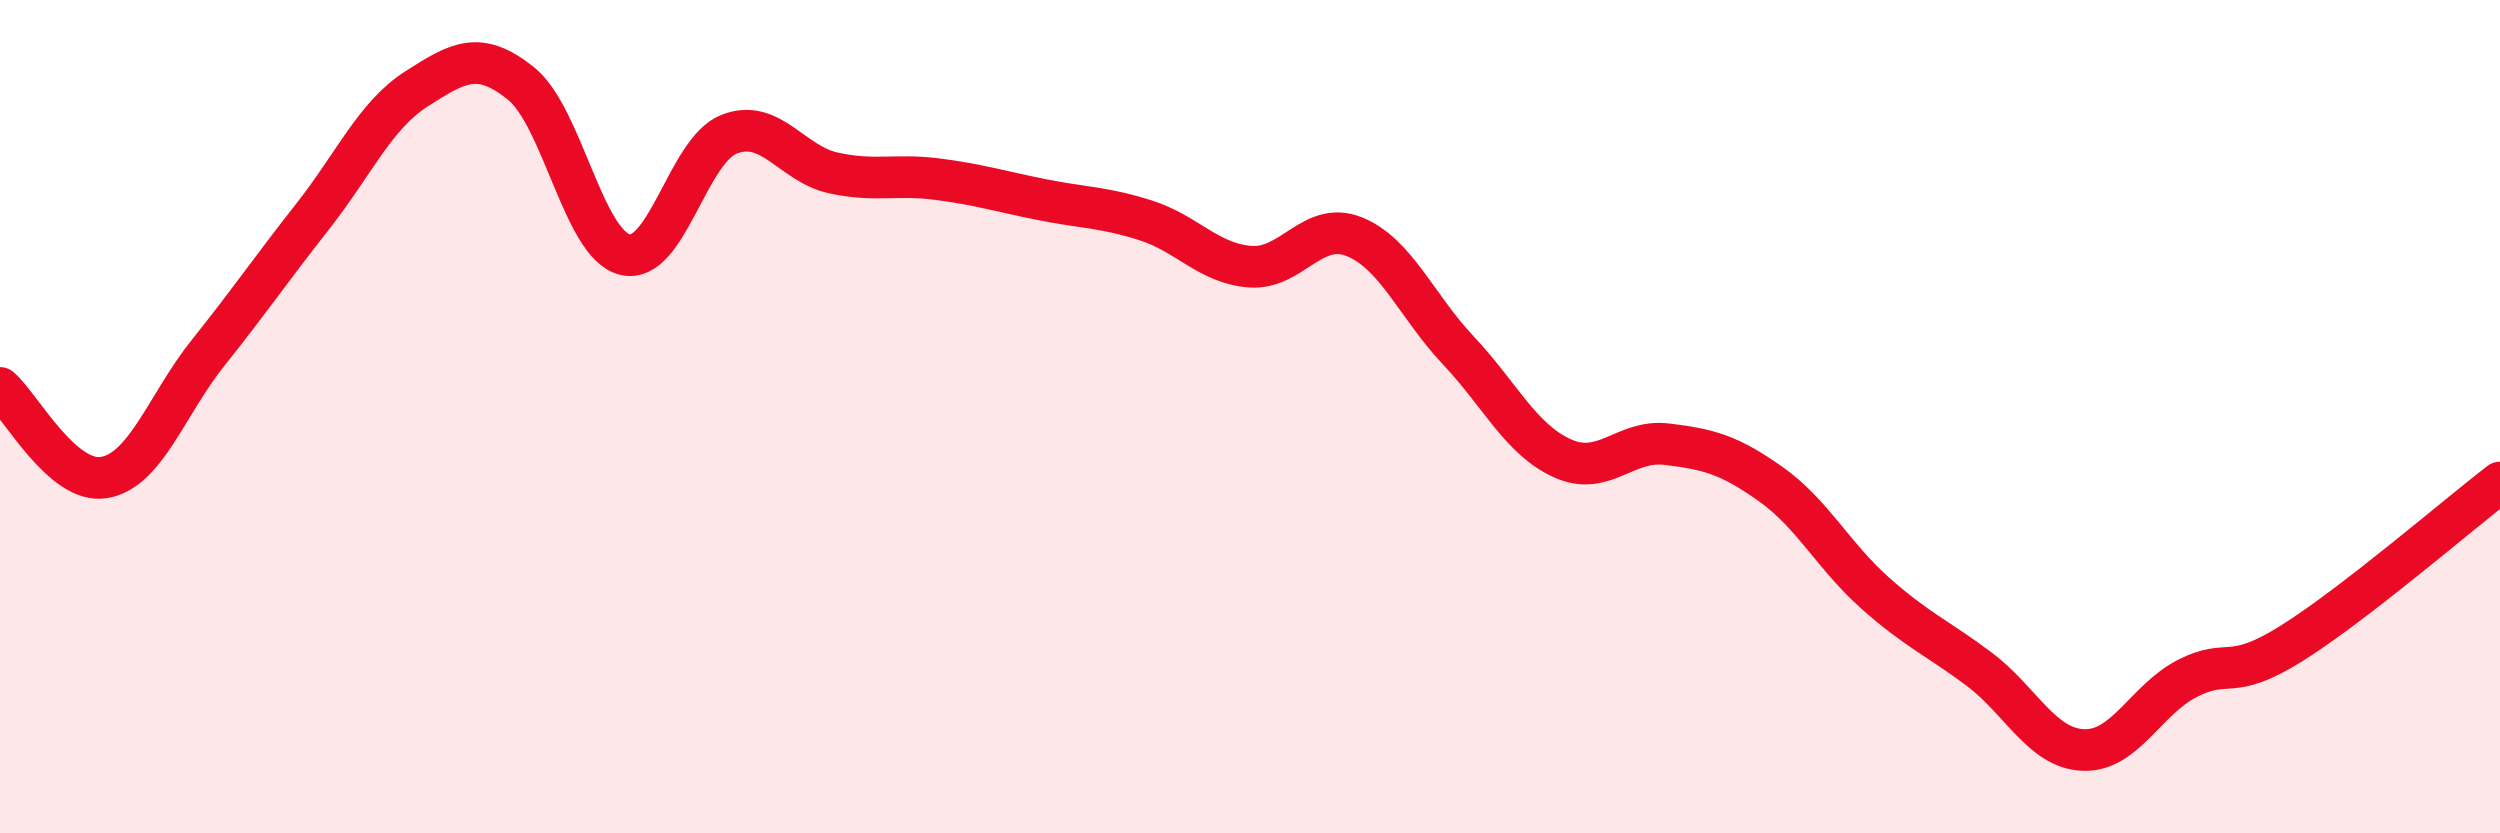
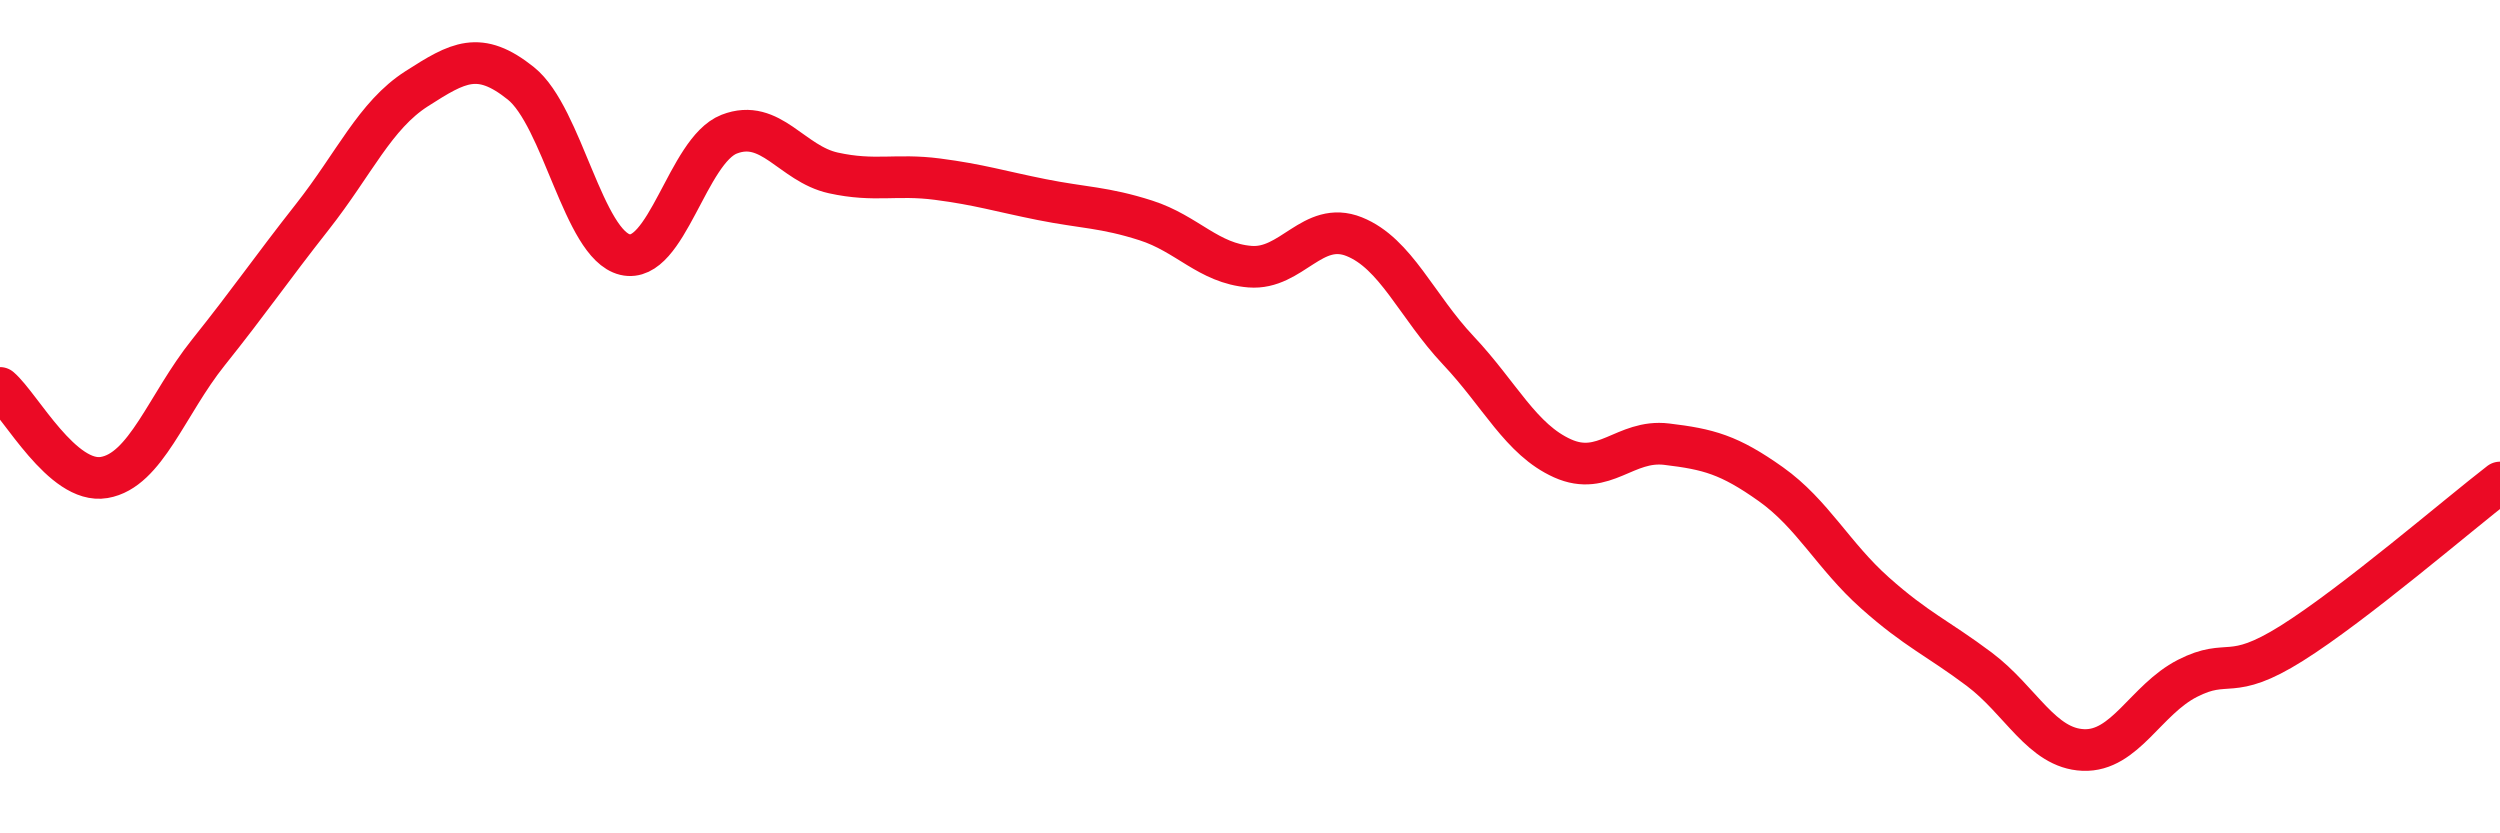
<svg xmlns="http://www.w3.org/2000/svg" width="60" height="20" viewBox="0 0 60 20">
-   <path d="M 0,9.31 C 0.5,9.74 1.5,11.63 2.5,11.46 C 3.5,11.29 4,9.71 5,8.46 C 6,7.21 6.5,6.47 7.5,5.2 C 8.5,3.93 9,2.77 10,2.13 C 11,1.49 11.5,1.2 12.5,2 C 13.5,2.8 14,5.87 15,6.11 C 16,6.35 16.5,3.61 17.5,3.22 C 18.5,2.83 19,3.93 20,4.15 C 21,4.37 21.5,4.17 22.5,4.3 C 23.5,4.43 24,4.59 25,4.79 C 26,4.99 26.5,4.97 27.5,5.29 C 28.5,5.61 29,6.32 30,6.4 C 31,6.48 31.5,5.28 32.5,5.68 C 33.5,6.08 34,7.35 35,8.41 C 36,9.47 36.5,10.55 37.5,11 C 38.5,11.45 39,10.54 40,10.66 C 41,10.78 41.5,10.91 42.5,11.62 C 43.5,12.33 44,13.34 45,14.23 C 46,15.12 46.5,15.31 47.5,16.06 C 48.5,16.81 49,17.96 50,18 C 51,18.04 51.5,16.79 52.5,16.28 C 53.5,15.77 53.5,16.38 55,15.44 C 56.5,14.5 59,12.35 60,11.58L60 20L0 20Z" fill="#EB0A25" opacity="0.1" stroke-linecap="round" stroke-linejoin="round" />
  <path d="M 0,9.31 C 0.5,9.74 1.5,11.63 2.5,11.46 C 3.5,11.29 4,9.71 5,8.46 C 6,7.21 6.5,6.47 7.5,5.2 C 8.5,3.93 9,2.77 10,2.13 C 11,1.49 11.5,1.2 12.5,2 C 13.5,2.8 14,5.87 15,6.11 C 16,6.35 16.5,3.61 17.5,3.22 C 18.5,2.83 19,3.93 20,4.15 C 21,4.37 21.5,4.17 22.5,4.3 C 23.5,4.43 24,4.59 25,4.79 C 26,4.99 26.5,4.97 27.5,5.29 C 28.5,5.61 29,6.32 30,6.4 C 31,6.48 31.5,5.28 32.5,5.68 C 33.5,6.08 34,7.35 35,8.41 C 36,9.47 36.5,10.55 37.5,11 C 38.5,11.45 39,10.54 40,10.66 C 41,10.78 41.5,10.91 42.5,11.62 C 43.5,12.33 44,13.34 45,14.23 C 46,15.12 46.5,15.31 47.5,16.06 C 48.5,16.81 49,17.96 50,18 C 51,18.04 51.5,16.79 52.5,16.28 C 53.5,15.77 53.5,16.38 55,15.44 C 56.5,14.5 59,12.35 60,11.58" stroke="#EB0A25" stroke-width="1" fill="none" stroke-linecap="round" stroke-linejoin="round" />
</svg>